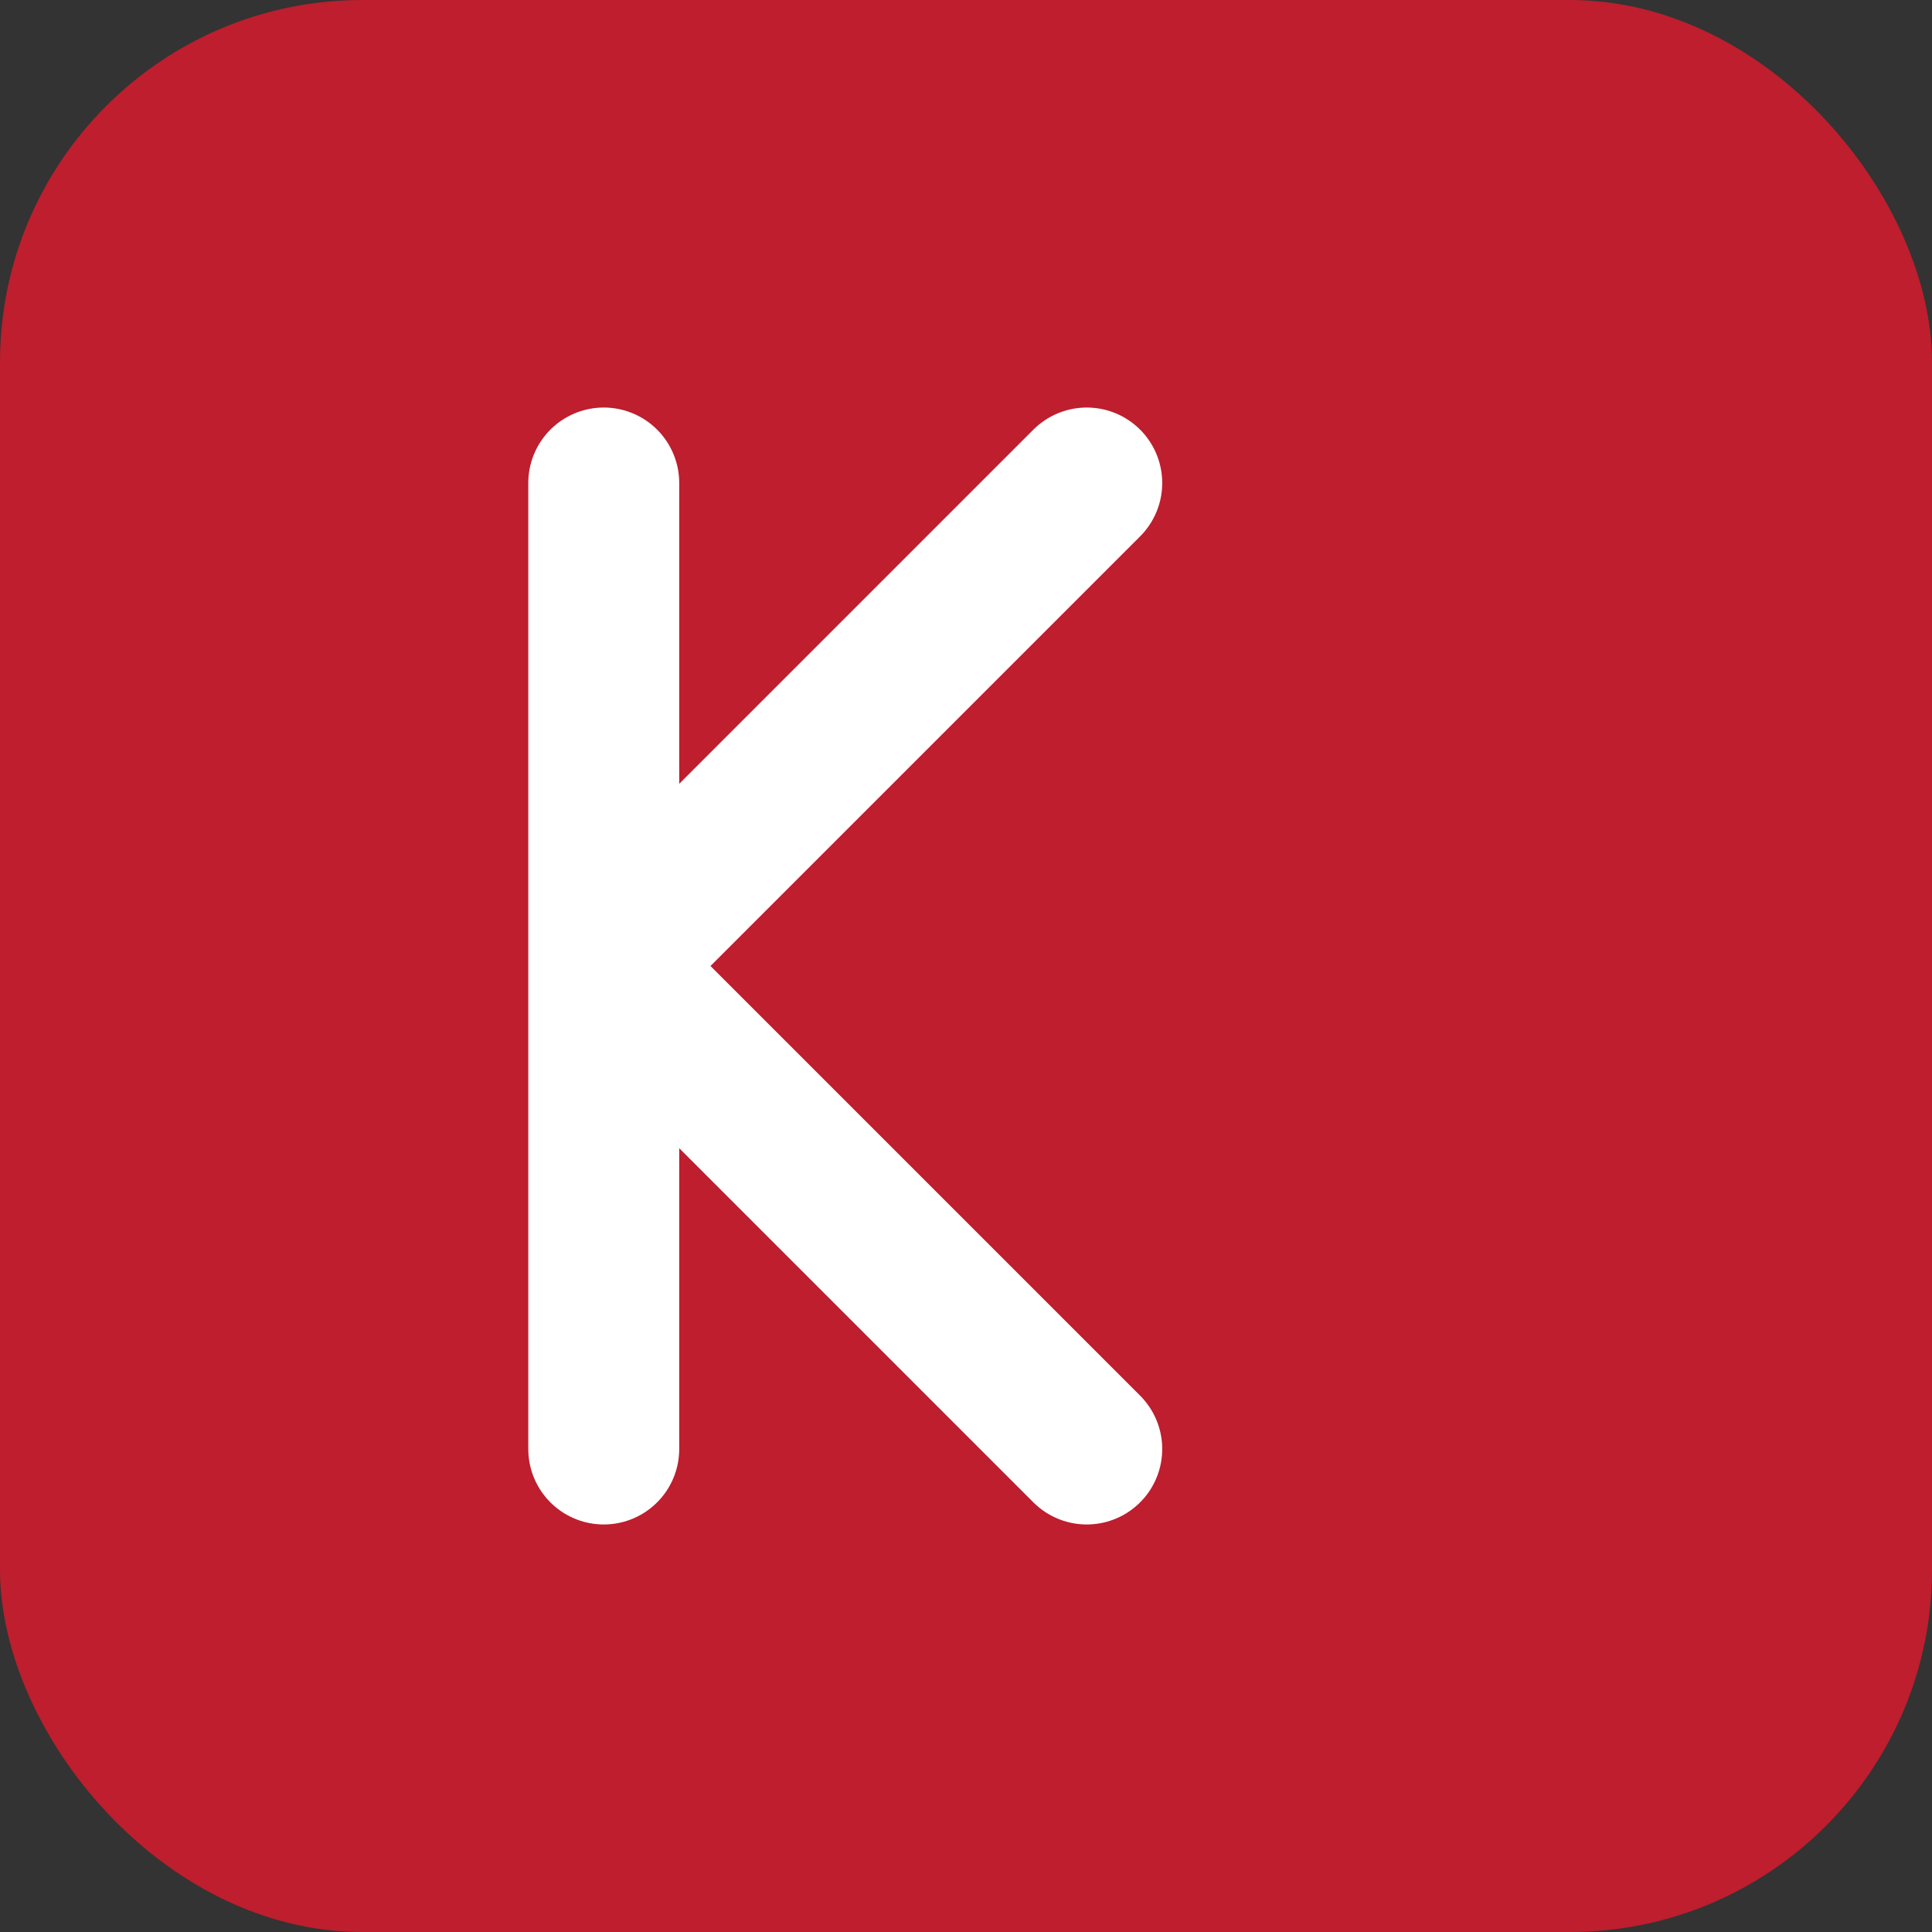
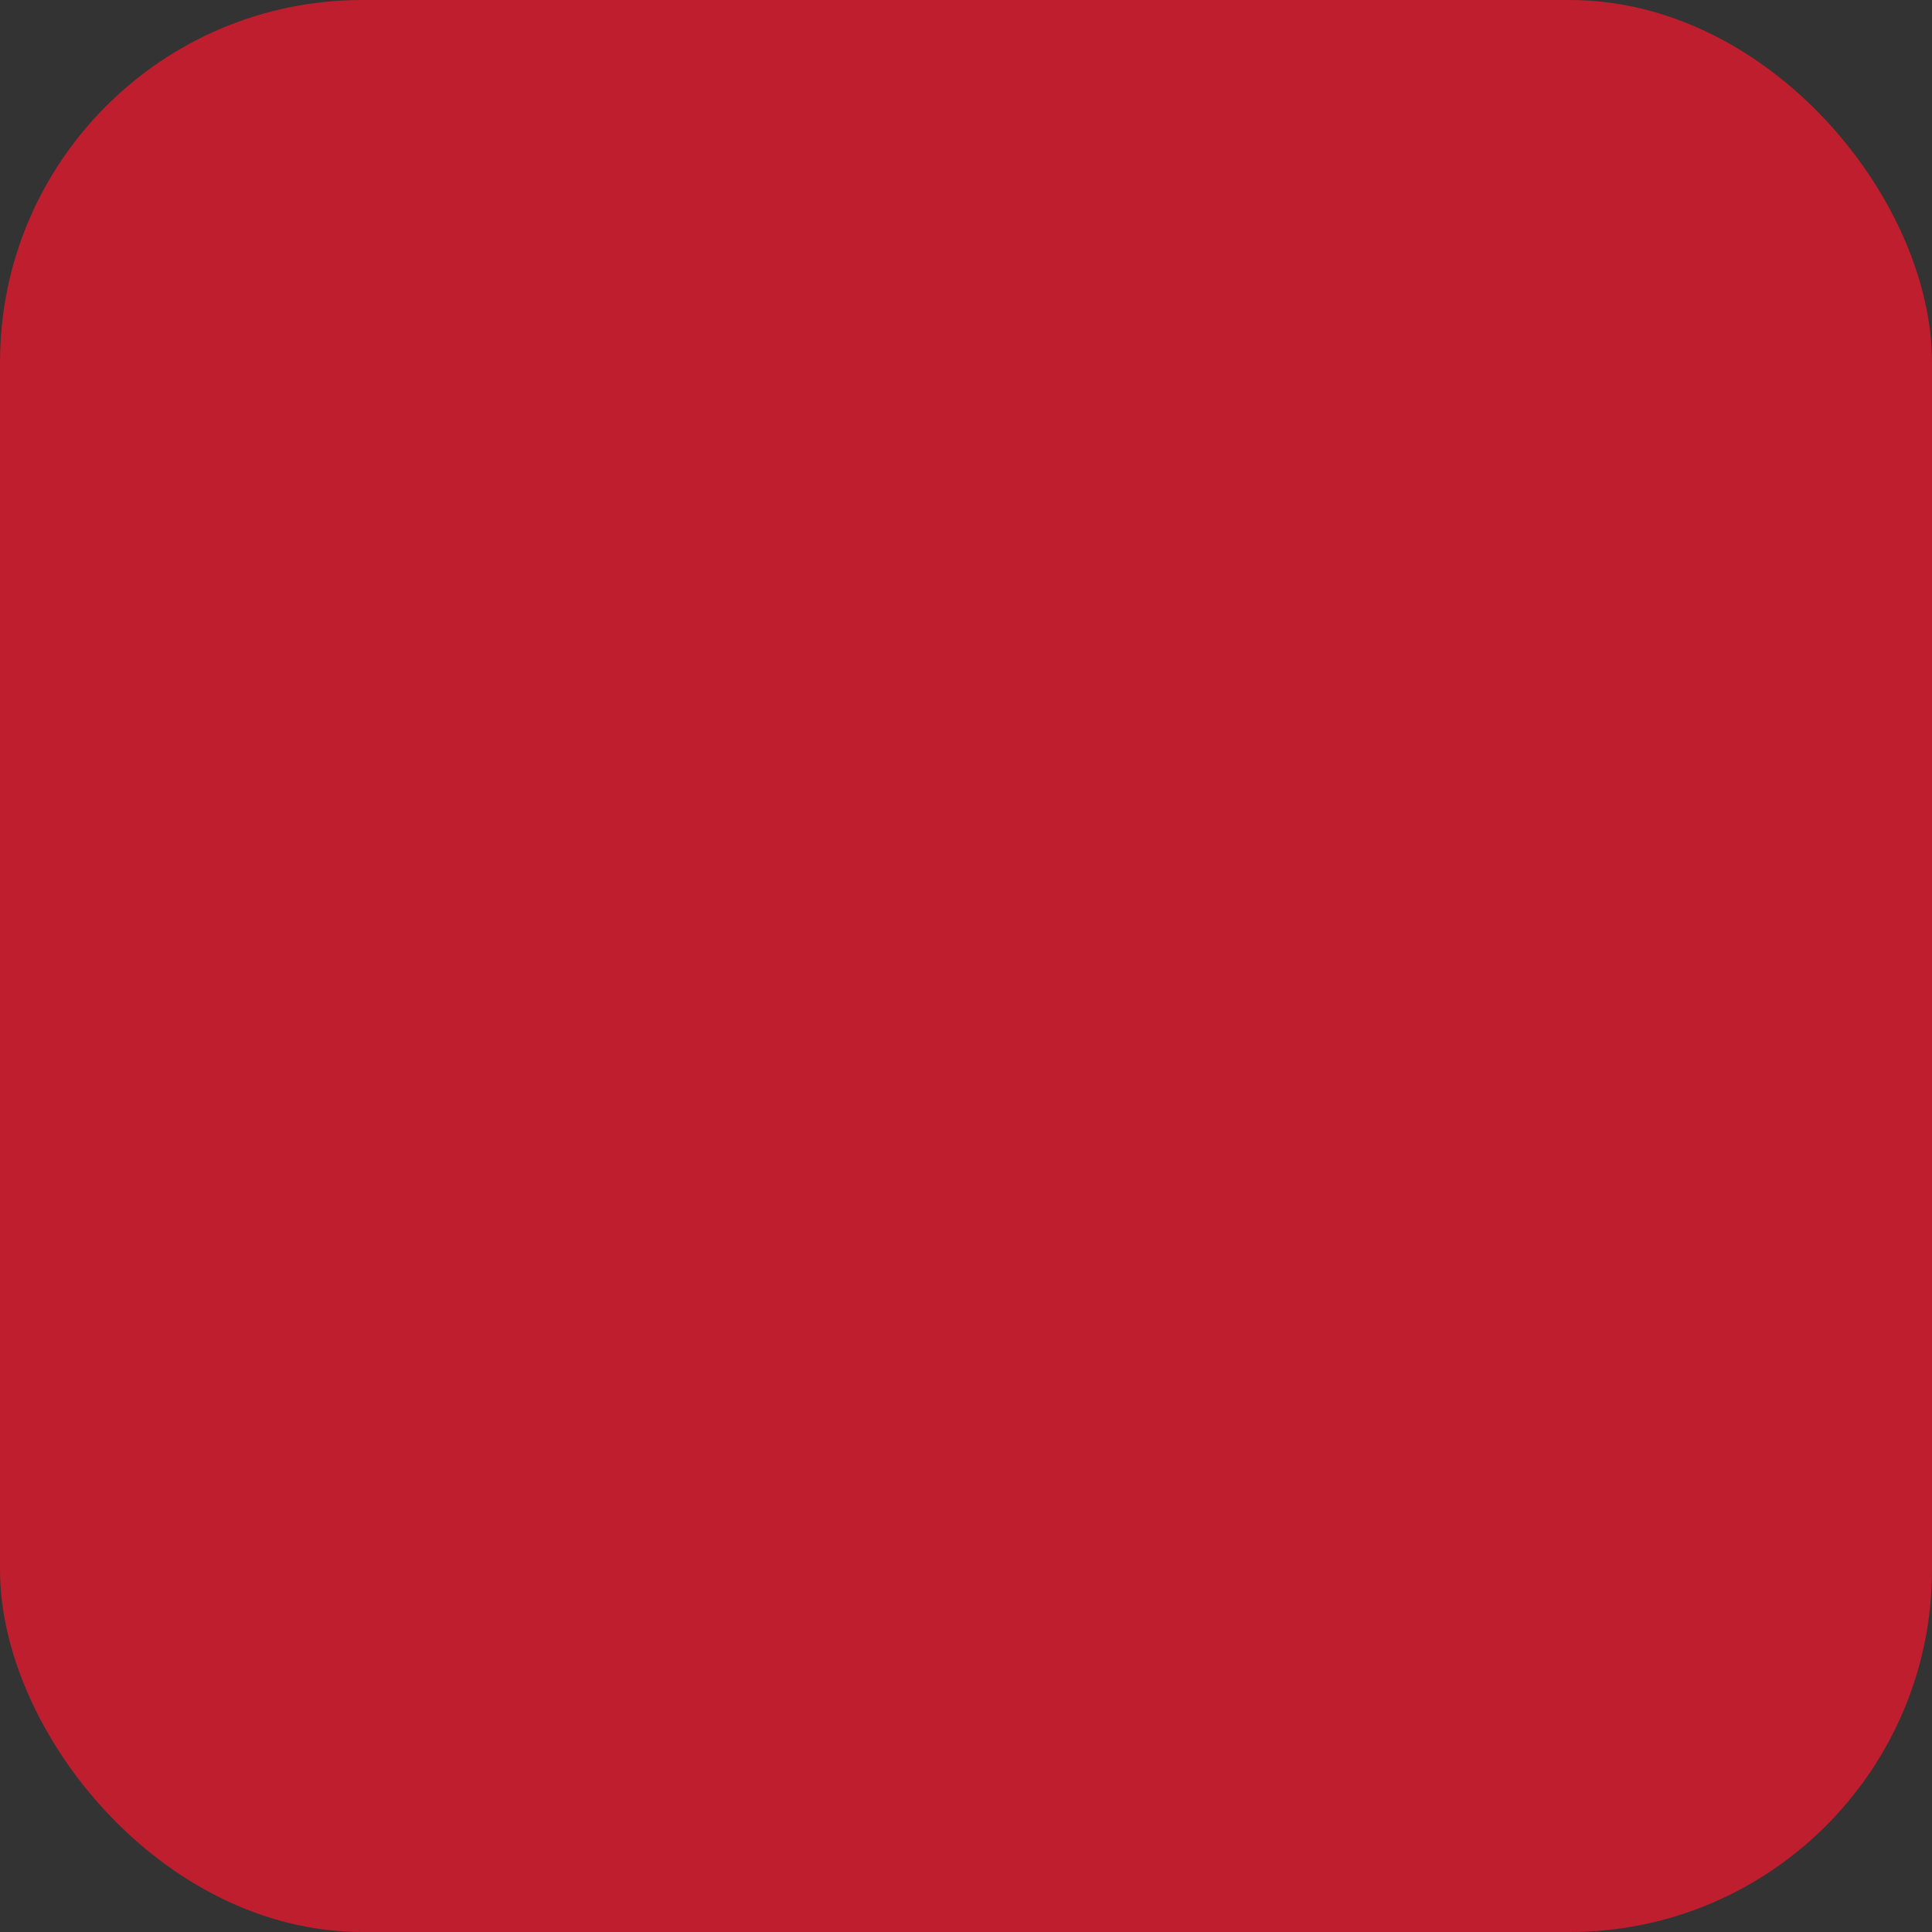
<svg xmlns="http://www.w3.org/2000/svg" width="32" height="32" viewBox="0 0 32 32" fill="none">
  <rect x="0" y="0" width="32" height="32" fill="#333333" stroke="none" />
  <rect width="32" height="32" rx="6" fill="#BE1E2D" />
-   <path d="M10 8 L10 24 M10 16 L18 8 M10 16 L18 24" stroke="white" stroke-width="2.5" stroke-linecap="round" stroke-linejoin="round" />
</svg>